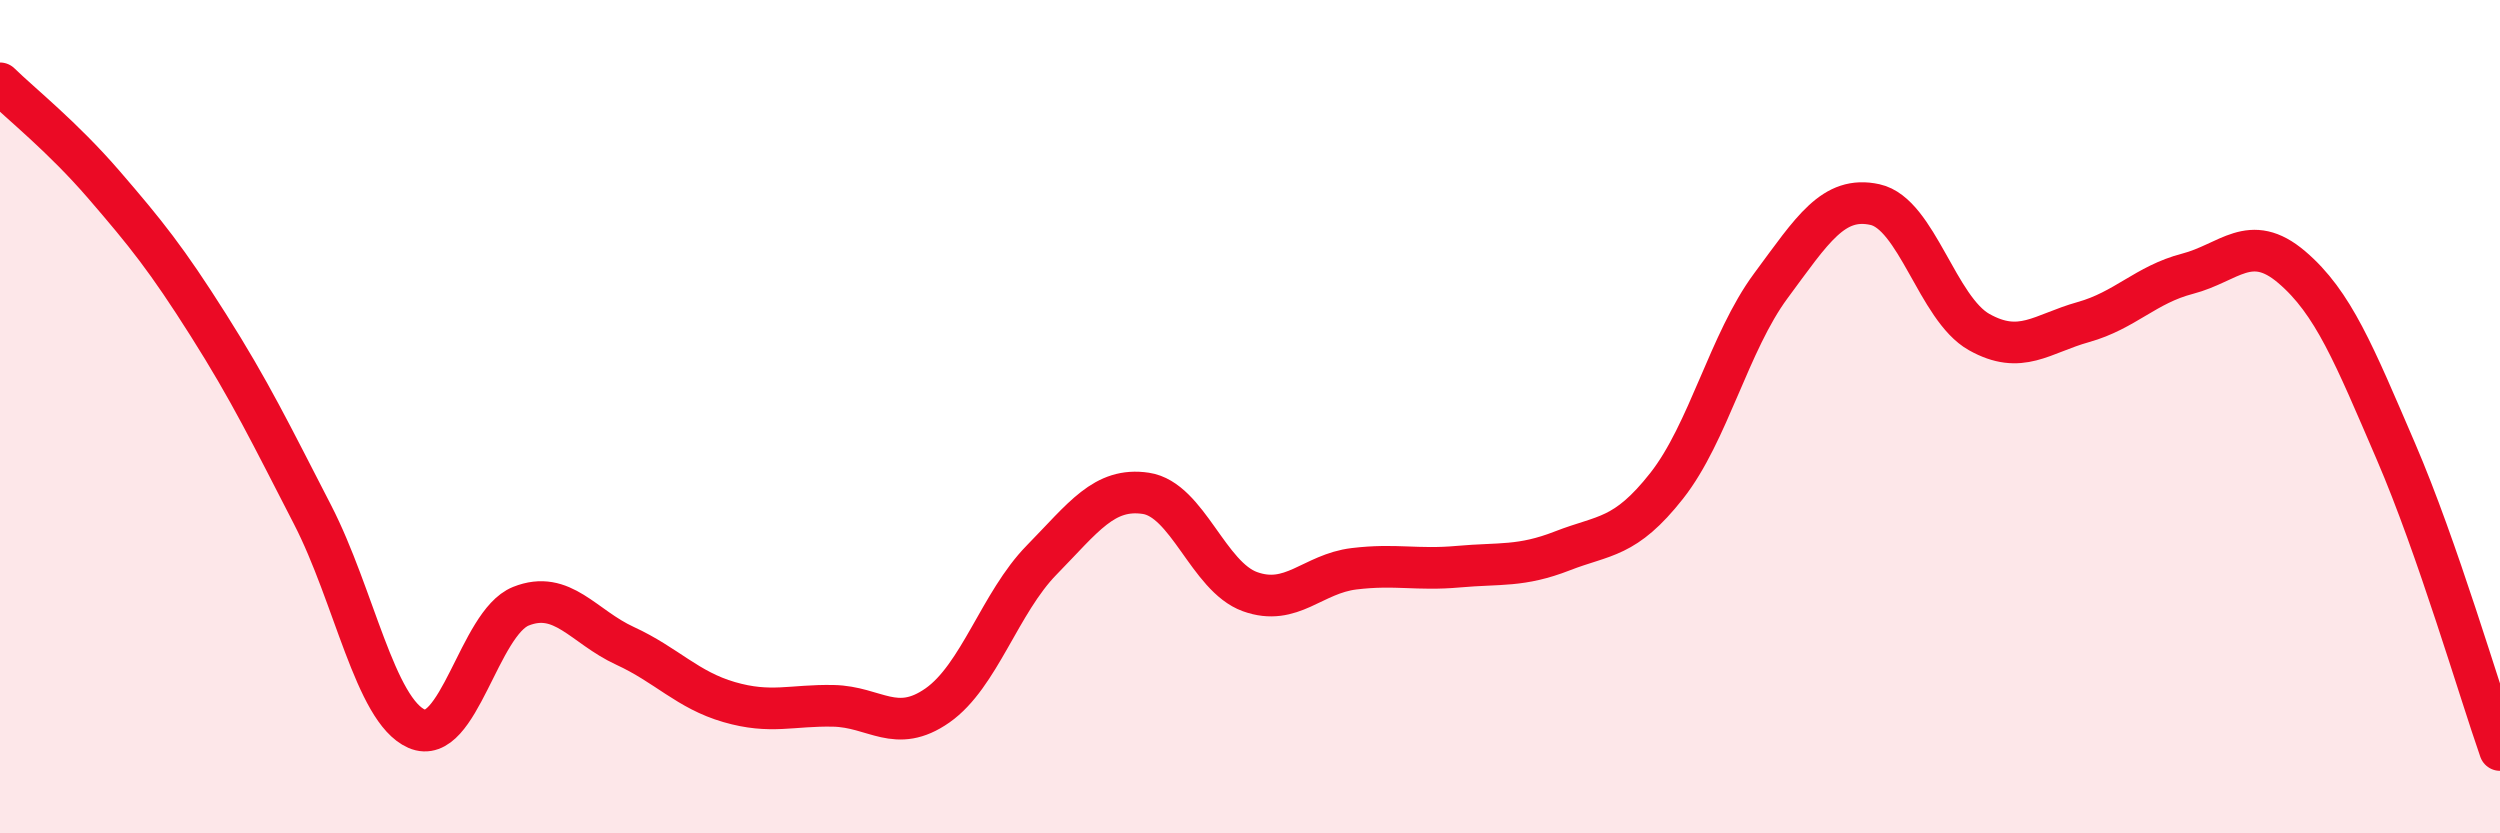
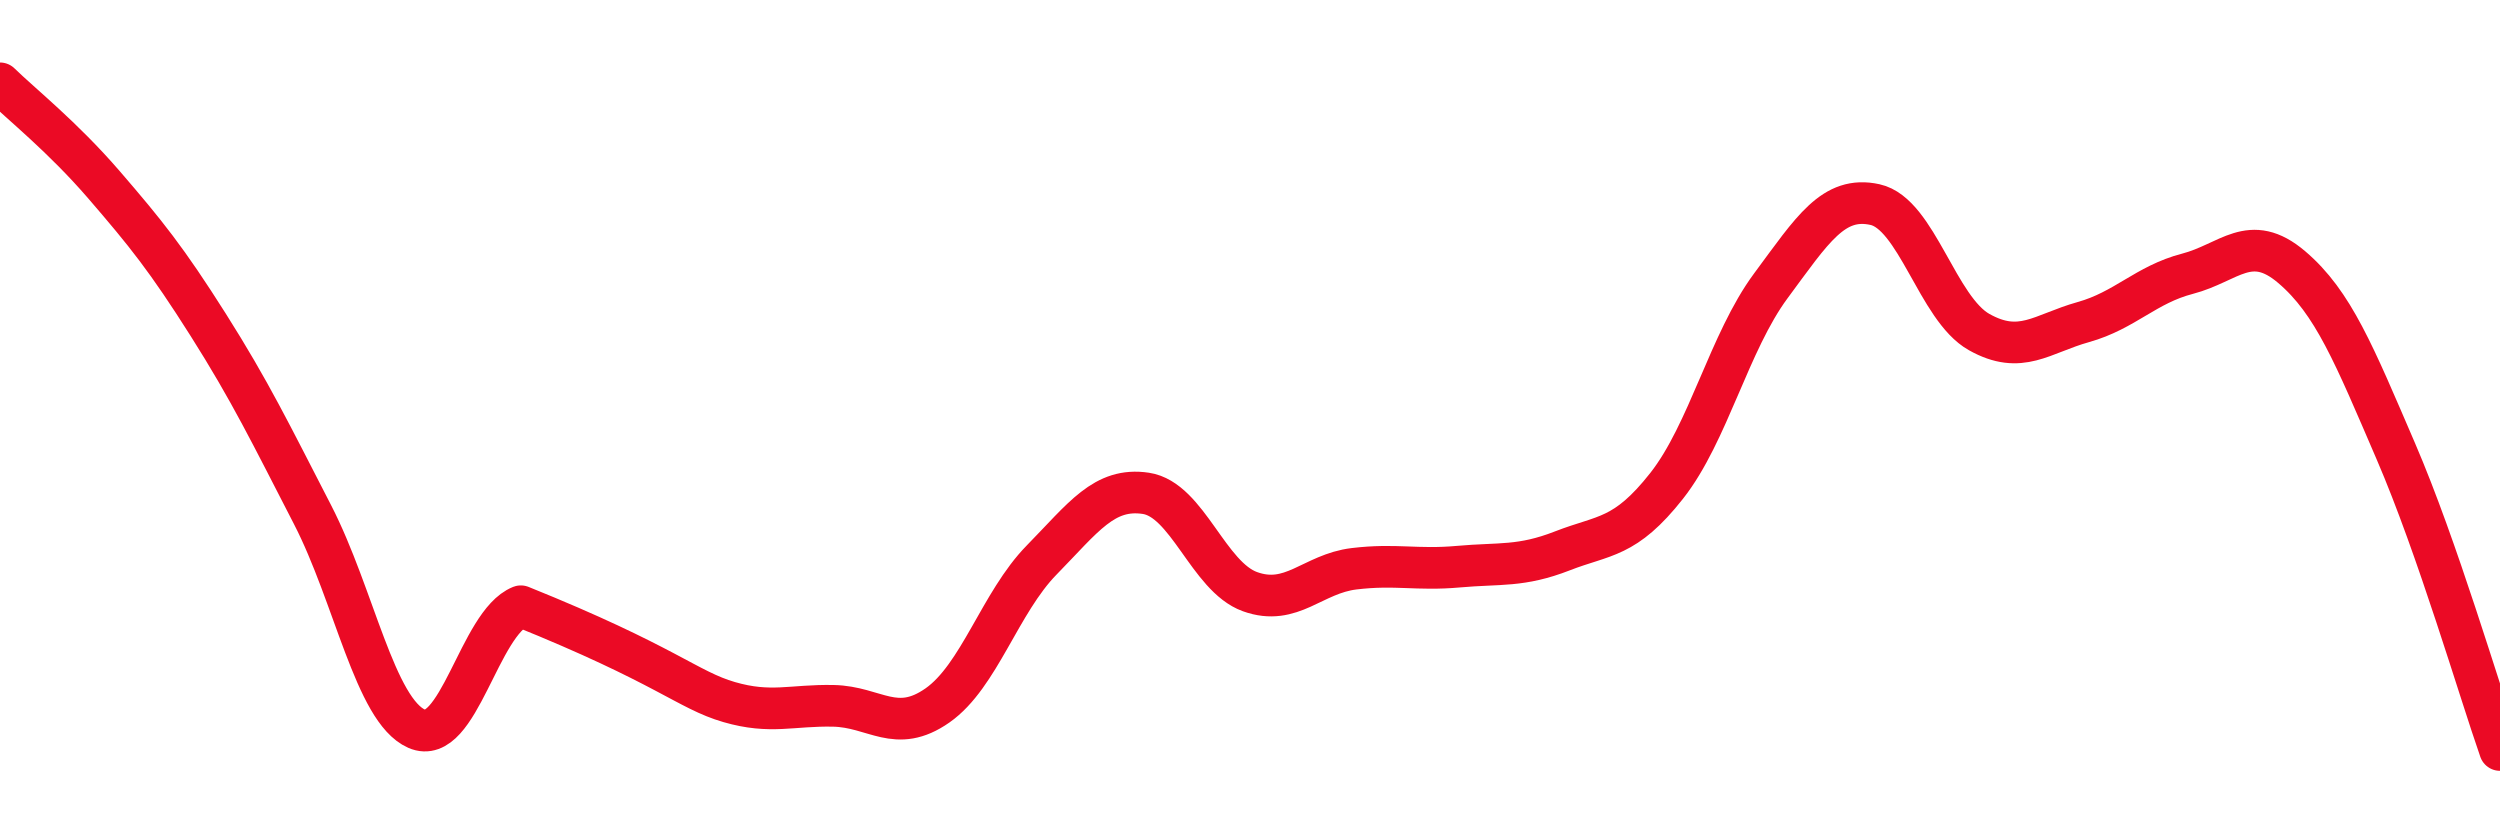
<svg xmlns="http://www.w3.org/2000/svg" width="60" height="20" viewBox="0 0 60 20">
-   <path d="M 0,2 C 0.5,2.49 1.5,3.28 2.5,4.44 C 3.5,5.6 4,6.22 5,7.8 C 6,9.38 6.5,10.41 7.5,12.35 C 8.5,14.29 9,17.05 10,17.49 C 11,17.93 11.5,14.95 12.5,14.55 C 13.5,14.15 14,15.04 15,15.5 C 16,15.96 16.5,16.56 17.5,16.85 C 18.5,17.14 19,16.92 20,16.94 C 21,16.96 21.5,17.63 22.5,16.93 C 23.5,16.23 24,14.46 25,13.44 C 26,12.42 26.5,11.69 27.5,11.84 C 28.5,11.99 29,13.84 30,14.2 C 31,14.56 31.5,13.77 32.5,13.65 C 33.5,13.53 34,13.69 35,13.6 C 36,13.51 36.5,13.61 37.5,13.22 C 38.5,12.83 39,12.93 40,11.66 C 41,10.39 41.5,8.21 42.5,6.86 C 43.5,5.51 44,4.69 45,4.91 C 46,5.13 46.5,7.41 47.5,7.97 C 48.5,8.53 49,8.01 50,7.73 C 51,7.45 51.5,6.83 52.5,6.57 C 53.5,6.31 54,5.56 55,6.41 C 56,7.26 56.5,8.51 57.5,10.83 C 58.5,13.15 59.5,16.57 60,18L60 20L0 20Z" fill="#EB0A25" opacity="0.1" stroke-linecap="round" stroke-linejoin="round" />
-   <path d="M 0,2 C 0.5,2.49 1.5,3.28 2.5,4.44 C 3.5,5.6 4,6.22 5,7.8 C 6,9.38 6.5,10.41 7.5,12.35 C 8.5,14.29 9,17.05 10,17.49 C 11,17.93 11.5,14.95 12.5,14.55 C 13.5,14.15 14,15.04 15,15.5 C 16,15.96 16.5,16.56 17.5,16.85 C 18.5,17.14 19,16.92 20,16.94 C 21,16.96 21.5,17.63 22.5,16.93 C 23.5,16.23 24,14.46 25,13.44 C 26,12.42 26.5,11.69 27.5,11.84 C 28.5,11.99 29,13.84 30,14.2 C 31,14.56 31.5,13.77 32.5,13.65 C 33.5,13.53 34,13.69 35,13.6 C 36,13.51 36.5,13.61 37.5,13.22 C 38.5,12.83 39,12.93 40,11.66 C 41,10.39 41.5,8.21 42.5,6.86 C 43.5,5.51 44,4.69 45,4.91 C 46,5.13 46.5,7.41 47.5,7.97 C 48.5,8.53 49,8.01 50,7.73 C 51,7.45 51.5,6.83 52.5,6.57 C 53.5,6.31 54,5.56 55,6.41 C 56,7.26 56.5,8.51 57.5,10.83 C 58.5,13.15 59.5,16.57 60,18" stroke="#EB0A25" stroke-width="1" fill="none" stroke-linecap="round" stroke-linejoin="round" />
+   <path d="M 0,2 C 0.5,2.49 1.5,3.28 2.5,4.44 C 3.5,5.6 4,6.22 5,7.8 C 6,9.38 6.5,10.41 7.5,12.35 C 8.5,14.29 9,17.05 10,17.49 C 11,17.93 11.5,14.95 12.5,14.55 C 16,15.96 16.5,16.56 17.5,16.85 C 18.5,17.14 19,16.92 20,16.94 C 21,16.96 21.5,17.63 22.5,16.93 C 23.5,16.23 24,14.46 25,13.44 C 26,12.42 26.5,11.69 27.5,11.84 C 28.5,11.99 29,13.84 30,14.2 C 31,14.56 31.5,13.77 32.5,13.65 C 33.5,13.53 34,13.69 35,13.6 C 36,13.51 36.5,13.61 37.5,13.22 C 38.5,12.83 39,12.93 40,11.66 C 41,10.39 41.5,8.21 42.5,6.86 C 43.5,5.51 44,4.69 45,4.91 C 46,5.13 46.5,7.41 47.5,7.97 C 48.5,8.53 49,8.01 50,7.73 C 51,7.45 51.5,6.83 52.5,6.57 C 53.5,6.31 54,5.56 55,6.41 C 56,7.26 56.5,8.51 57.5,10.83 C 58.5,13.15 59.5,16.57 60,18" stroke="#EB0A25" stroke-width="1" fill="none" stroke-linecap="round" stroke-linejoin="round" />
</svg>